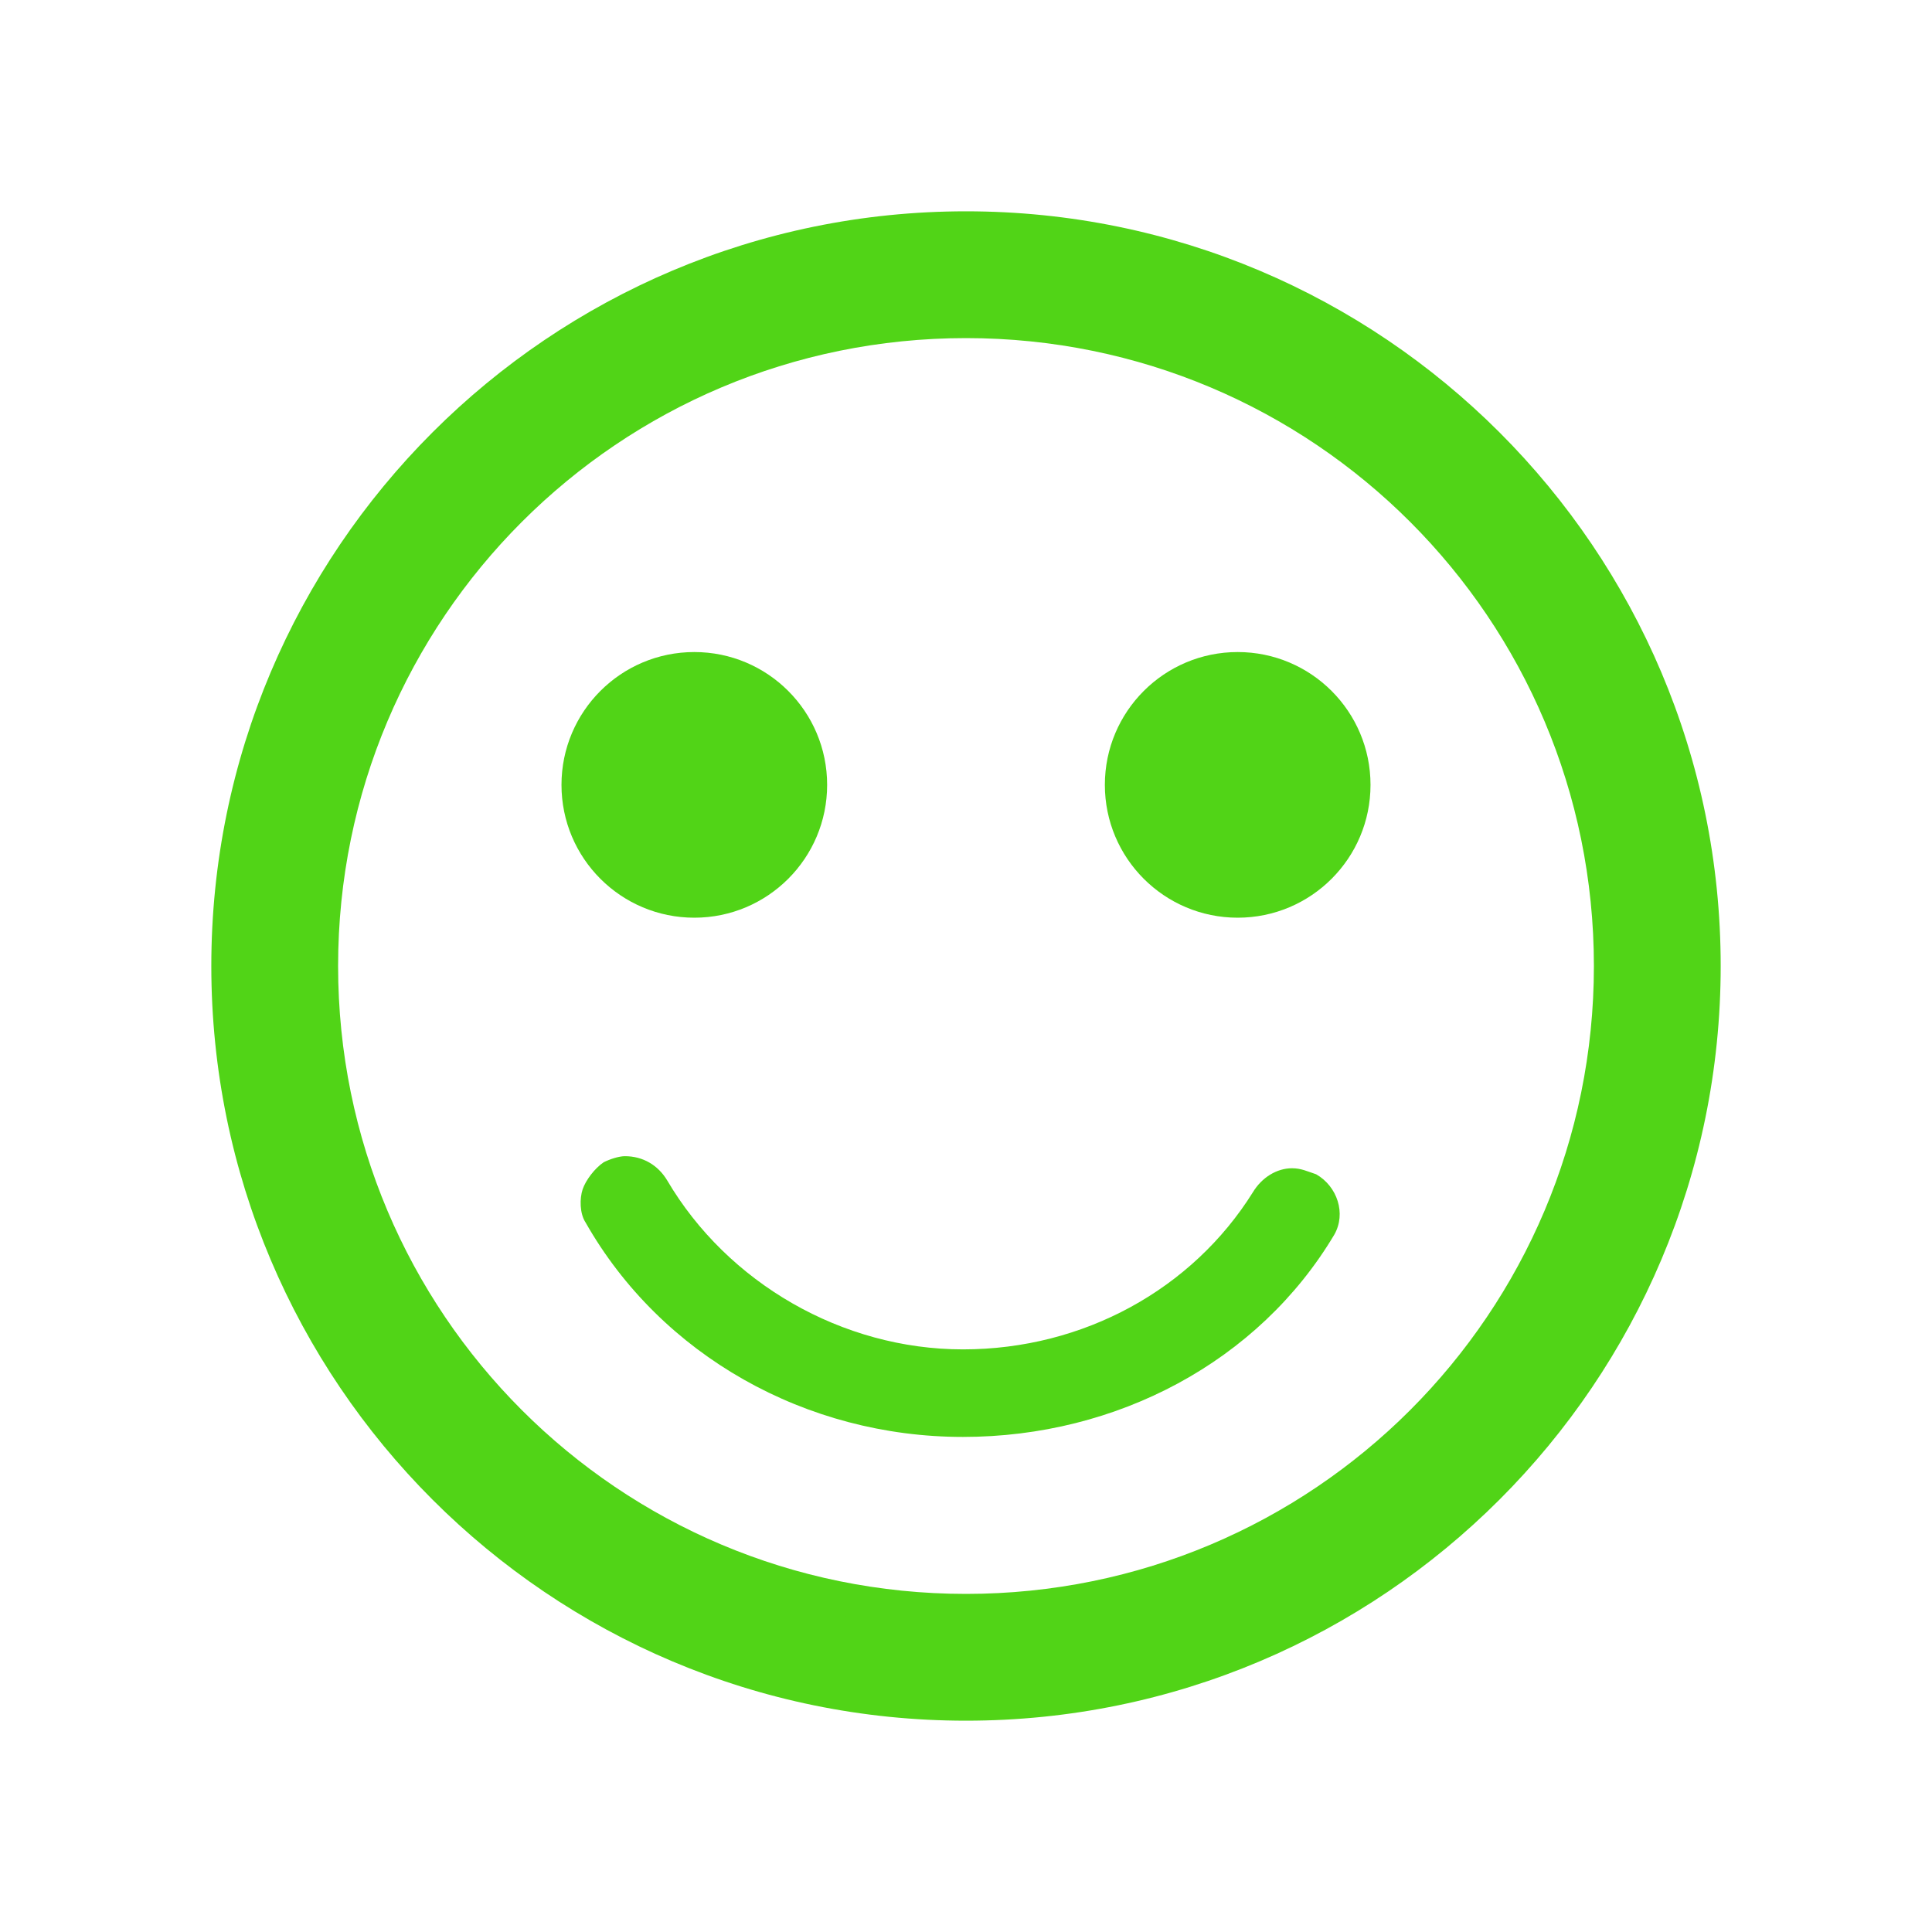
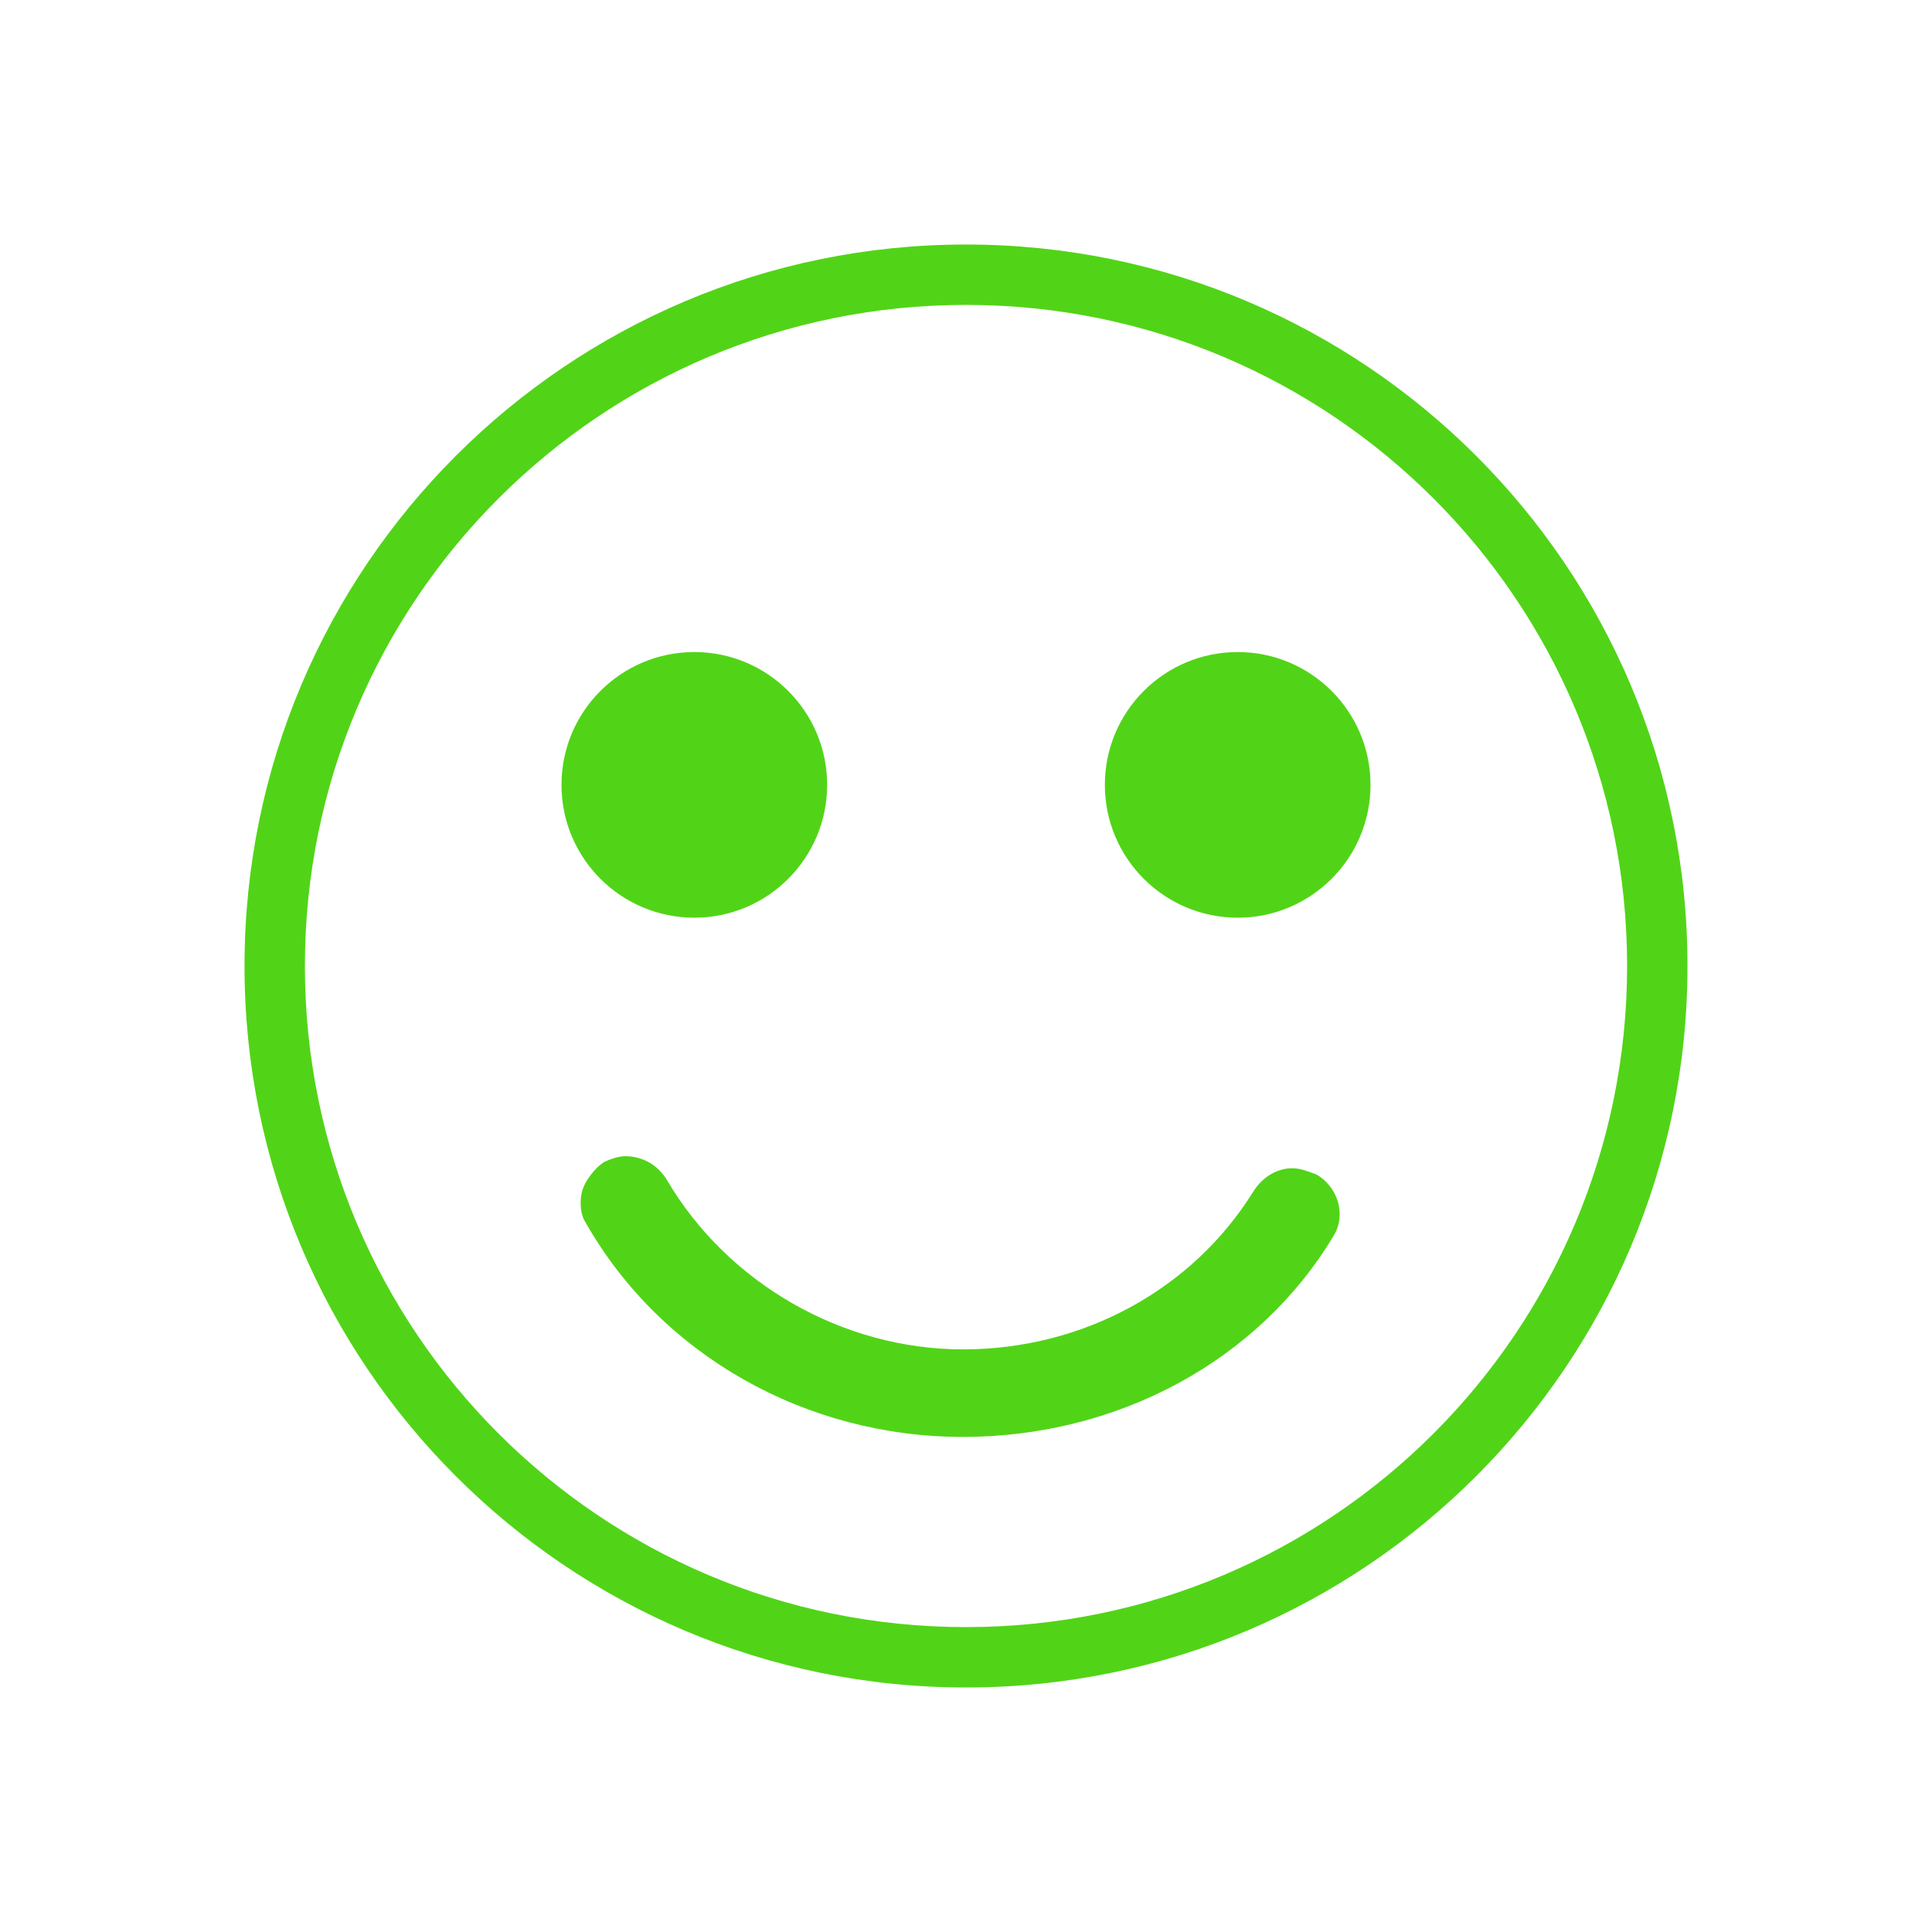
<svg xmlns="http://www.w3.org/2000/svg" version="1.1" id="Layer_1" x="0px" y="0px" viewBox="0 0 64 64" style="enable-background:new 0 0 64 64;" xml:space="preserve">
  <style type="text/css">
	.st0{fill:#51D417;}
</style>
-   <path class="st0" d="M32,57C18.2,57,7,45.8,7,32S18.2,7,32,7s25,11.2,25,25S45.8,57,32,57z M32,11.2c-11.5,0-20.8,9.3-20.8,20.8  S20.5,52.8,32,52.8S52.8,43.5,52.8,32S43.5,11.2,32,11.2z" />
  <path class="st0" d="M32,55.9C18.8,55.9,8.1,45.2,8.1,32S18.8,8.1,32,8.1S55.9,18.8,55.9,32S45.2,55.9,32,55.9z M32,10.1  c-12.1,0-21.9,9.8-21.9,21.9S19.9,53.9,32,53.9S53.9,44.1,53.9,32S44.1,10.1,32,10.1z" />
  <path class="st0" d="M31.9,47.6c-5.2,0-10-2.7-12.5-7.1c-0.2-0.3-0.2-0.8-0.1-1.1c0.1-0.3,0.4-0.7,0.7-0.9c0.2-0.1,0.5-0.2,0.7-0.2  c0.6,0,1.1,0.3,1.4,0.8c2,3.4,5.8,5.6,9.8,5.6c4,0,7.6-2,9.6-5.2c0.3-0.5,0.8-0.8,1.3-0.8c0.3,0,0.5,0.1,0.8,0.2  c0.7,0.4,1,1.3,0.6,2C41.7,45.1,37,47.6,31.9,47.6z" />
  <circle class="st0" cx="23" cy="26" r="4.4" />
  <circle class="st0" cx="41" cy="26" r="4.4" />
</svg>